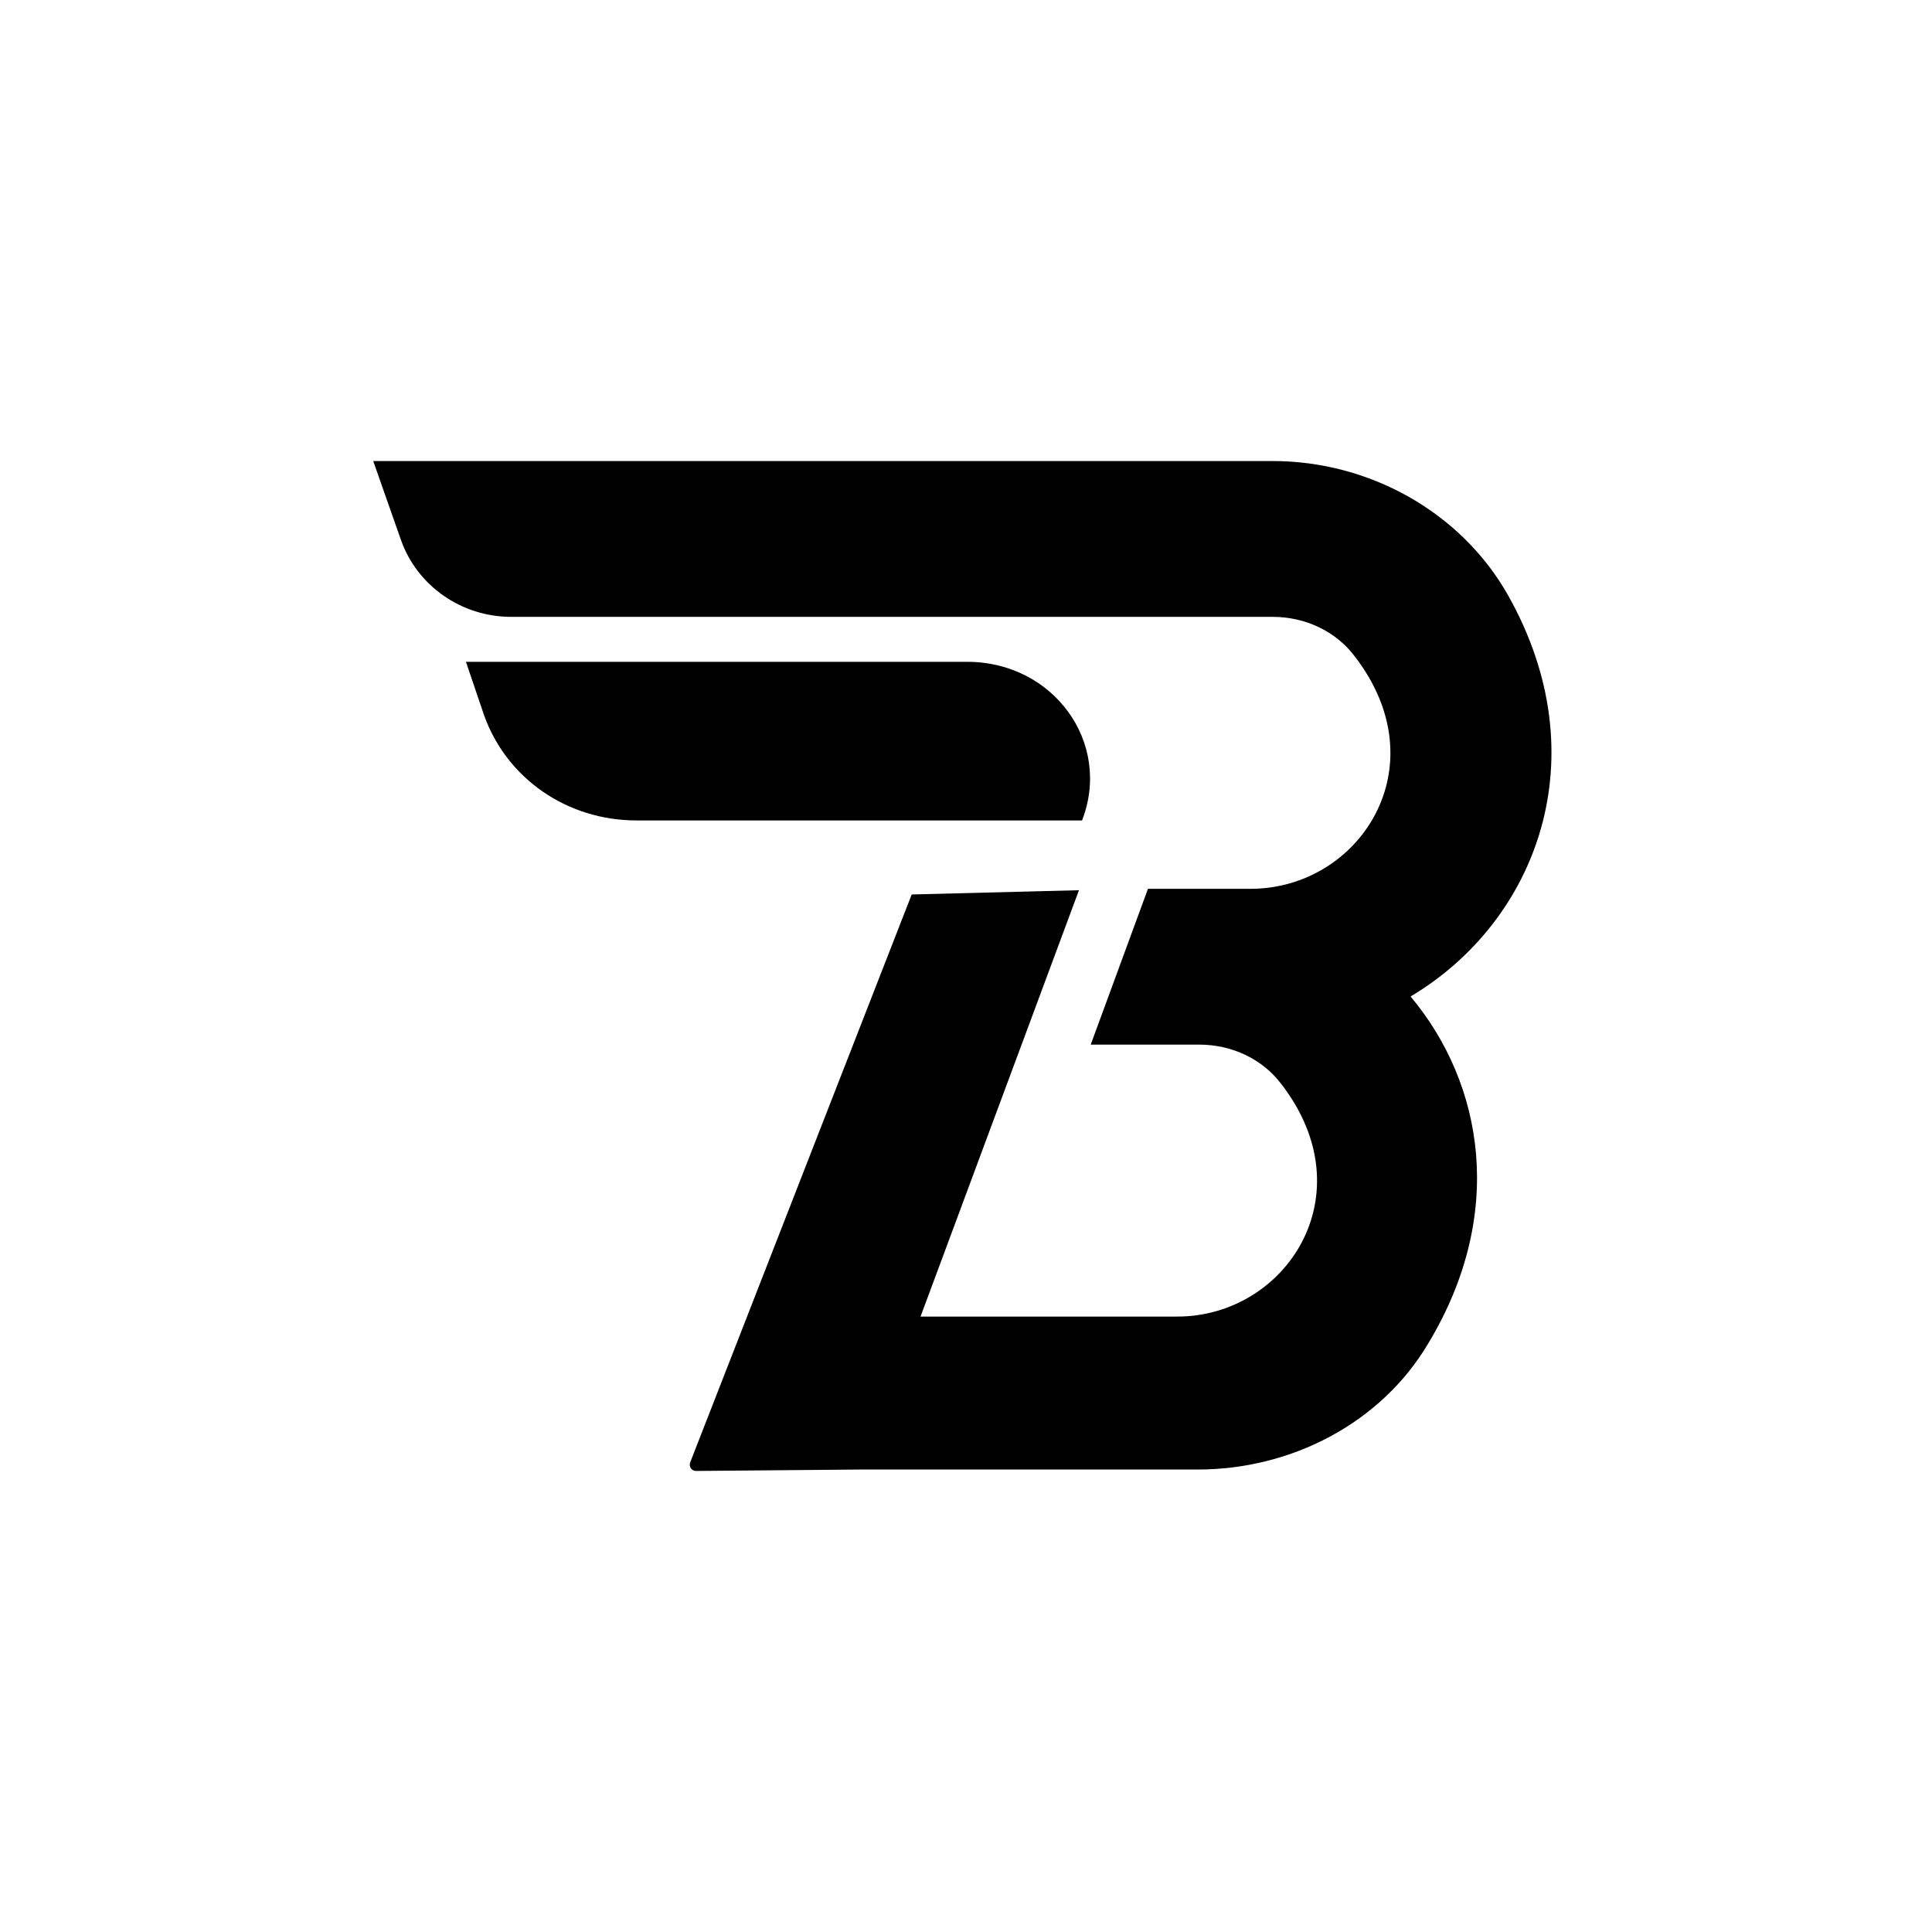
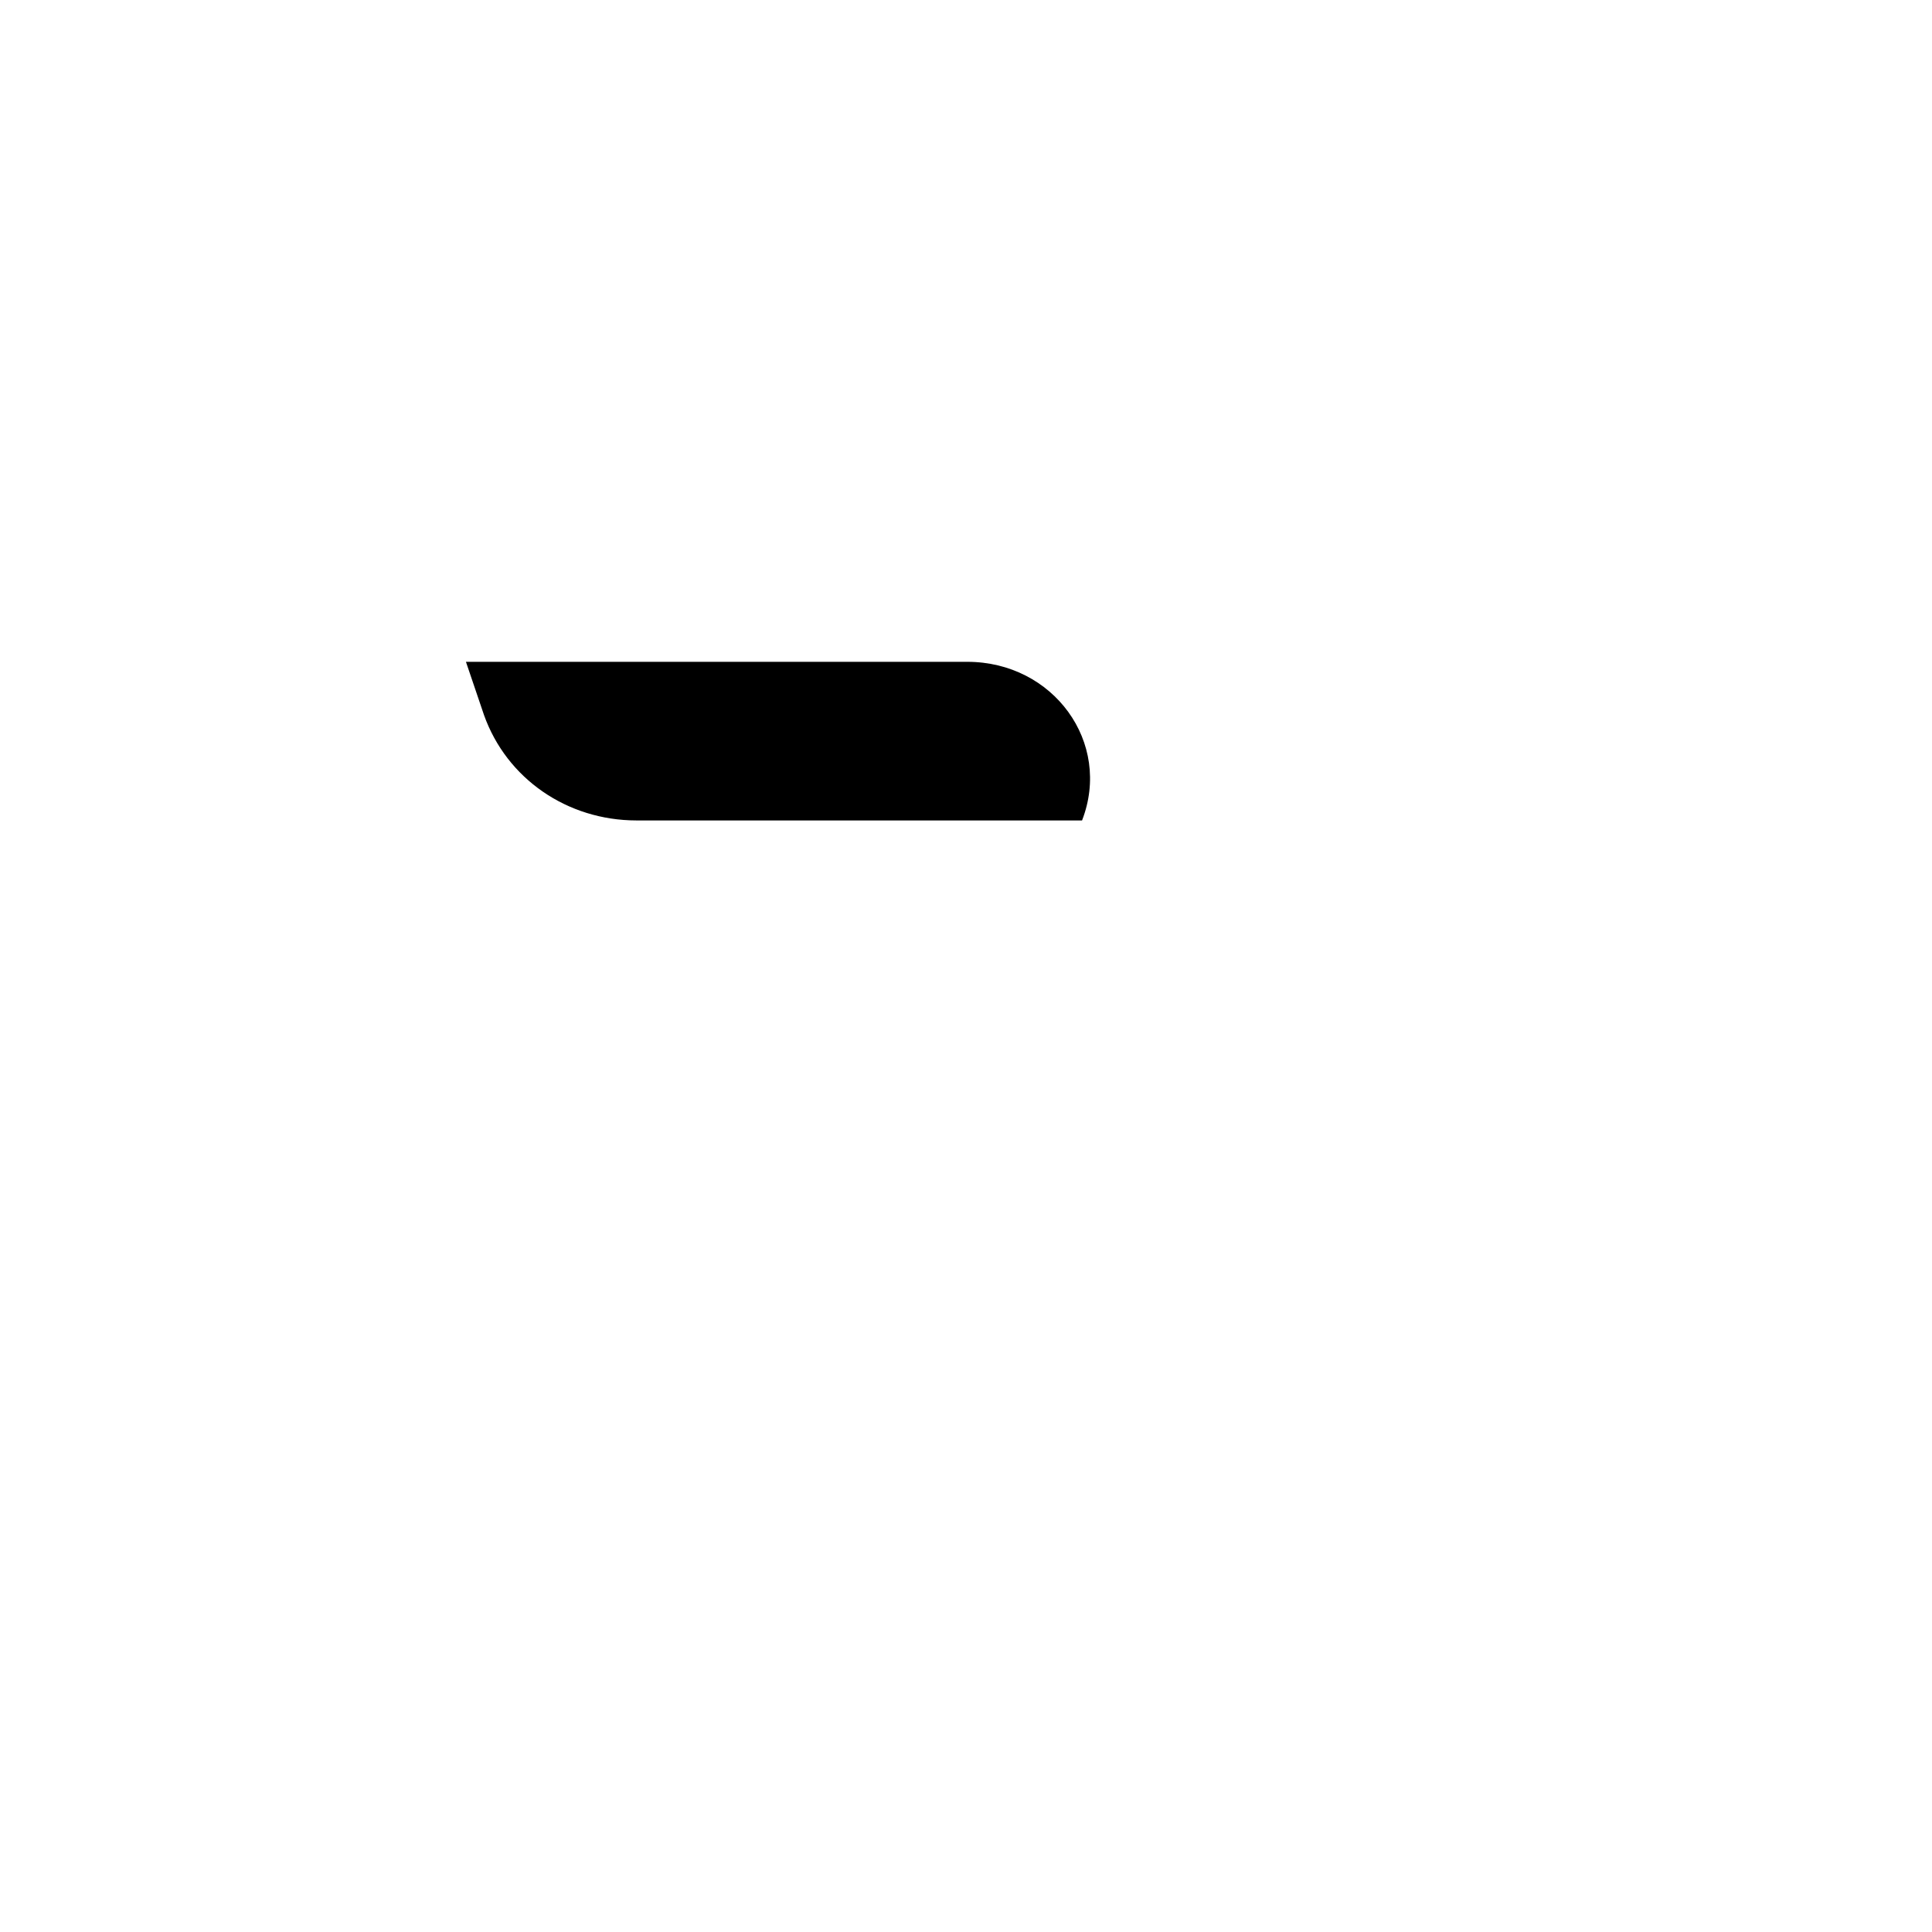
<svg xmlns="http://www.w3.org/2000/svg" width="88" height="88" viewBox="0 0 88 88" fill="none">
  <rect width="88" height="88" fill="white" />
  <g clip-path="url(#clip0_1076_249)">
    <path d="M44.058 30.145H21.223L22.048 32.575C23.08 35.465 25.831 37.37 28.995 37.37H49.286C50.661 33.823 47.979 30.145 44.058 30.145Z" fill="black" />
-     <path d="M68.662 27.064C66.523 23.322 62.379 21 57.969 21H17L18.27 24.613C19.005 26.678 21.01 28.097 23.282 28.097H57.969C59.439 28.097 60.842 28.742 61.711 29.903C65.587 34.935 61.911 40.484 56.966 40.484H52.288L49.681 47.581H54.627C56.097 47.581 57.5 48.226 58.369 49.387C62.246 54.419 58.57 59.968 53.624 59.968H41.929L49.146 40.548L41.527 40.742L31.436 66.613C31.369 66.807 31.502 67 31.703 67L39.188 66.935H54.56C58.837 66.935 62.914 64.807 65.053 61.194C68.595 55.322 67.592 49.387 64.251 45.388C69.999 41.968 72.872 34.484 68.662 27.064Z" fill="black" />
  </g>
  <defs>
    <clipPath id="clip0_1076_249">
      <rect width="53.667" height="46" fill="white" transform="translate(17 21)" />
    </clipPath>
  </defs>
</svg>